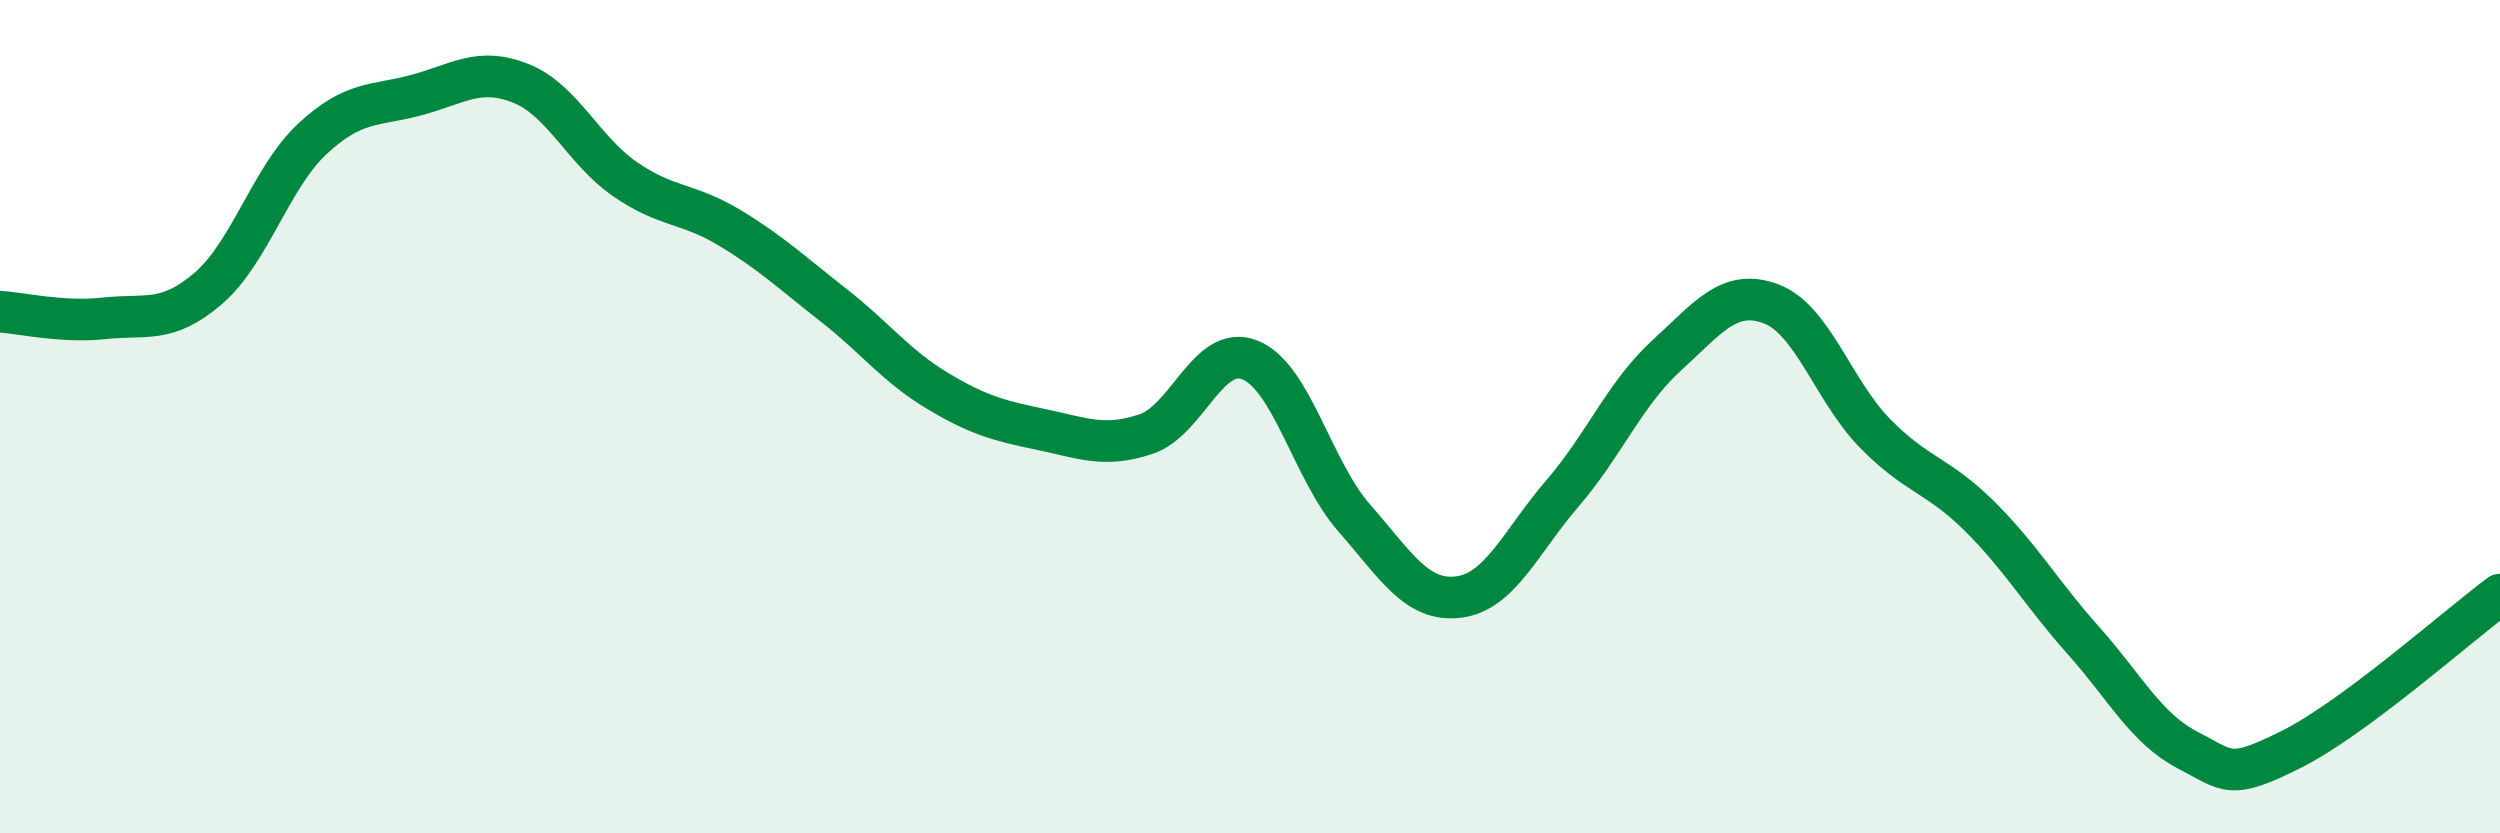
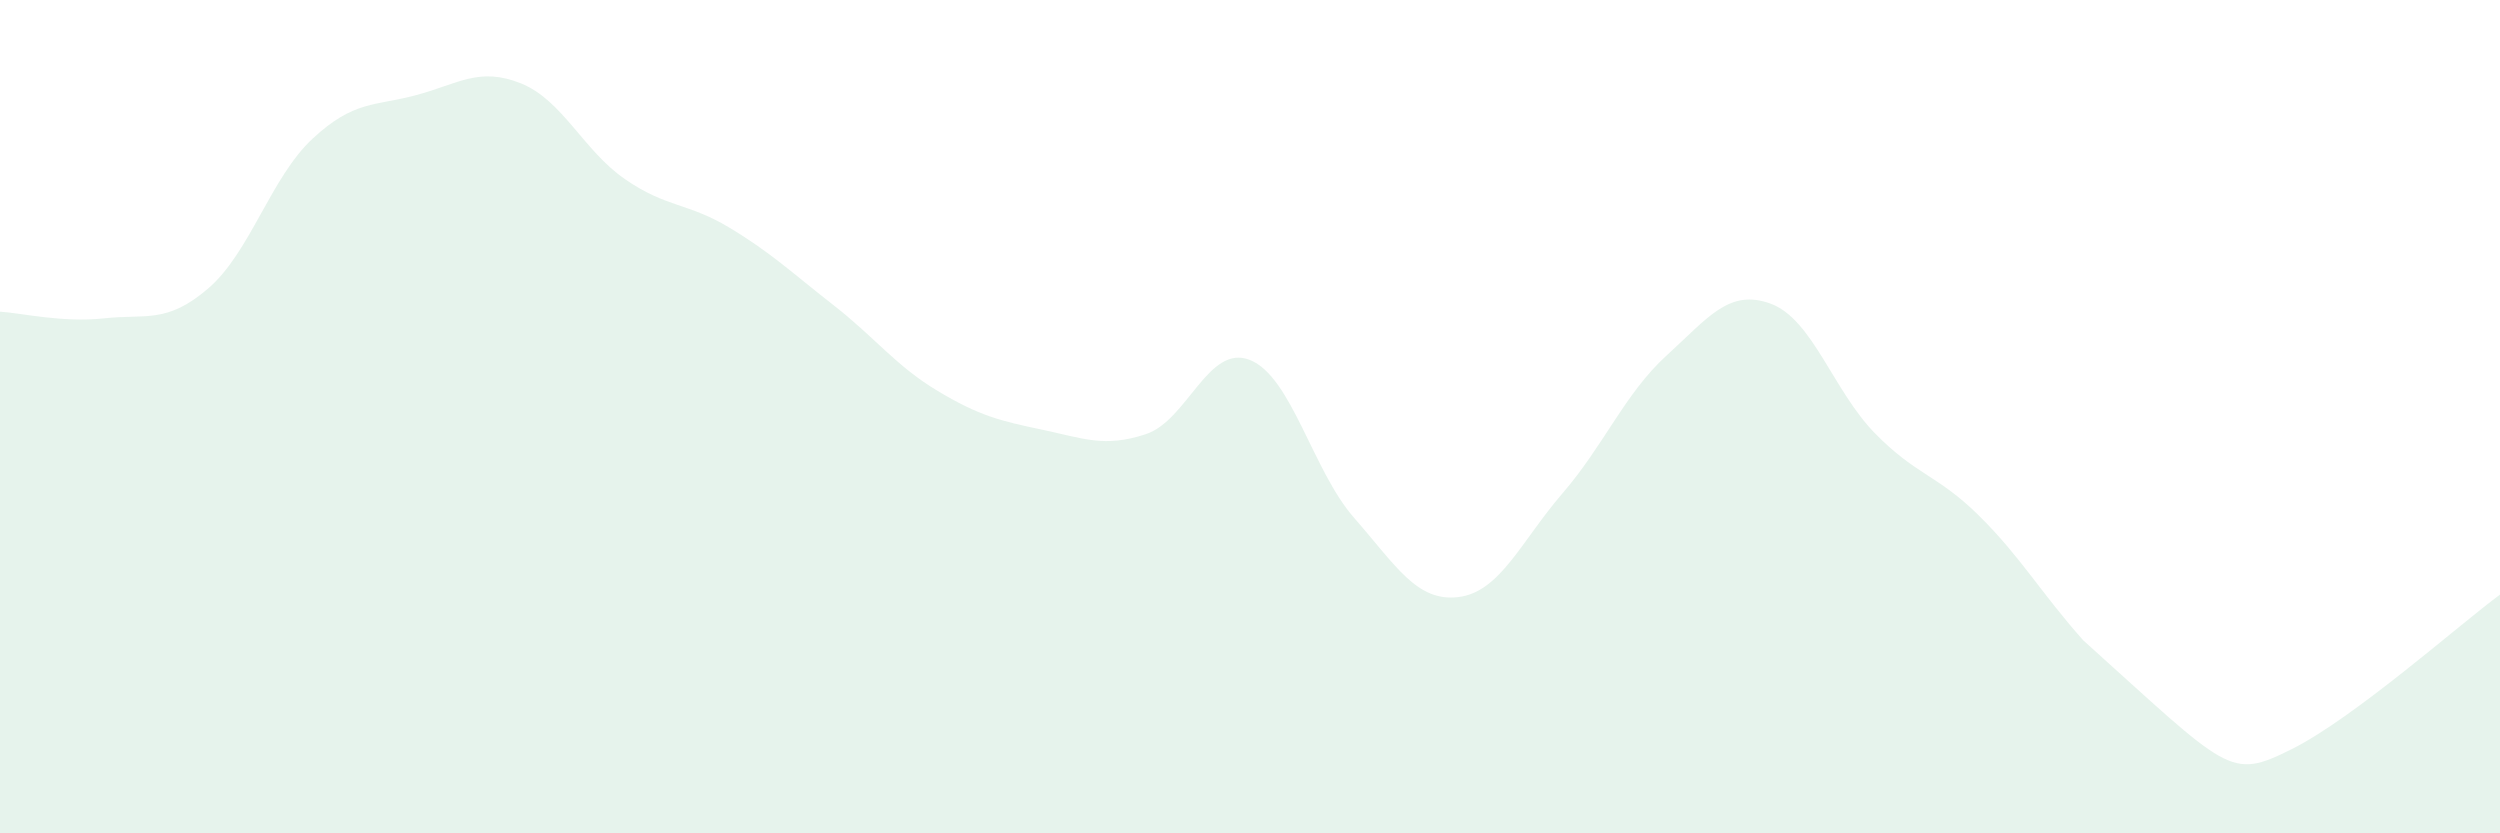
<svg xmlns="http://www.w3.org/2000/svg" width="60" height="20" viewBox="0 0 60 20">
-   <path d="M 0,7.48 C 0.5,7.51 1.5,7.75 2.5,7.64 C 3.5,7.53 4,7.78 5,6.92 C 6,6.06 6.5,4.26 7.5,3.33 C 8.5,2.4 9,2.55 10,2.28 C 11,2.01 11.5,1.6 12.5,2 C 13.5,2.4 14,3.61 15,4.3 C 16,4.99 16.5,4.86 17.5,5.46 C 18.5,6.06 19,6.54 20,7.32 C 21,8.1 21.5,8.78 22.5,9.38 C 23.5,9.98 24,10.1 25,10.31 C 26,10.52 26.5,10.75 27.5,10.42 C 28.5,10.09 29,8.24 30,8.64 C 31,9.04 31.5,11.29 32.5,12.43 C 33.5,13.57 34,14.45 35,14.33 C 36,14.21 36.5,13 37.5,11.84 C 38.5,10.68 39,9.44 40,8.53 C 41,7.62 41.5,6.92 42.5,7.29 C 43.5,7.66 44,9.38 45,10.4 C 46,11.42 46.5,11.39 47.5,12.38 C 48.5,13.37 49,14.25 50,15.37 C 51,16.49 51.5,17.48 52.5,18 C 53.5,18.52 53.5,18.73 55,17.98 C 56.5,17.23 59,15.01 60,14.27L60 20L0 20Z" fill="#008740" opacity="0.1" stroke-linecap="round" stroke-linejoin="round" />
-   <path d="M 0,7.48 C 0.5,7.51 1.5,7.75 2.5,7.64 C 3.5,7.53 4,7.78 5,6.92 C 6,6.06 6.5,4.26 7.5,3.33 C 8.5,2.4 9,2.55 10,2.28 C 11,2.01 11.5,1.6 12.5,2 C 13.5,2.4 14,3.61 15,4.3 C 16,4.99 16.5,4.86 17.5,5.46 C 18.5,6.06 19,6.54 20,7.32 C 21,8.1 21.5,8.78 22.5,9.38 C 23.5,9.98 24,10.1 25,10.31 C 26,10.52 26.5,10.75 27.5,10.42 C 28.5,10.09 29,8.24 30,8.64 C 31,9.04 31.5,11.29 32.5,12.43 C 33.5,13.57 34,14.45 35,14.33 C 36,14.21 36.5,13 37.5,11.84 C 38.5,10.68 39,9.44 40,8.53 C 41,7.62 41.5,6.92 42.5,7.29 C 43.5,7.66 44,9.38 45,10.4 C 46,11.42 46.5,11.39 47.5,12.38 C 48.5,13.37 49,14.25 50,15.37 C 51,16.49 51.5,17.48 52.5,18 C 53.5,18.52 53.5,18.73 55,17.98 C 56.5,17.23 59,15.01 60,14.27" stroke="#008740" stroke-width="1" fill="none" stroke-linecap="round" stroke-linejoin="round" />
+   <path d="M 0,7.48 C 0.5,7.51 1.5,7.75 2.5,7.64 C 3.5,7.53 4,7.78 5,6.92 C 6,6.06 6.5,4.26 7.5,3.33 C 8.5,2.4 9,2.55 10,2.28 C 11,2.01 11.5,1.6 12.5,2 C 13.5,2.4 14,3.61 15,4.3 C 16,4.99 16.5,4.86 17.5,5.46 C 18.5,6.06 19,6.54 20,7.32 C 21,8.1 21.5,8.78 22.5,9.38 C 23.5,9.98 24,10.1 25,10.31 C 26,10.52 26.5,10.75 27.5,10.42 C 28.5,10.09 29,8.24 30,8.64 C 31,9.04 31.5,11.29 32.5,12.43 C 33.5,13.57 34,14.45 35,14.33 C 36,14.21 36.5,13 37.5,11.84 C 38.5,10.68 39,9.44 40,8.53 C 41,7.62 41.5,6.92 42.5,7.29 C 43.5,7.66 44,9.38 45,10.4 C 46,11.42 46.5,11.39 47.5,12.38 C 48.5,13.37 49,14.25 50,15.37 C 53.5,18.52 53.5,18.73 55,17.98 C 56.5,17.23 59,15.01 60,14.27L60 20L0 20Z" fill="#008740" opacity="0.1" stroke-linecap="round" stroke-linejoin="round" />
</svg>